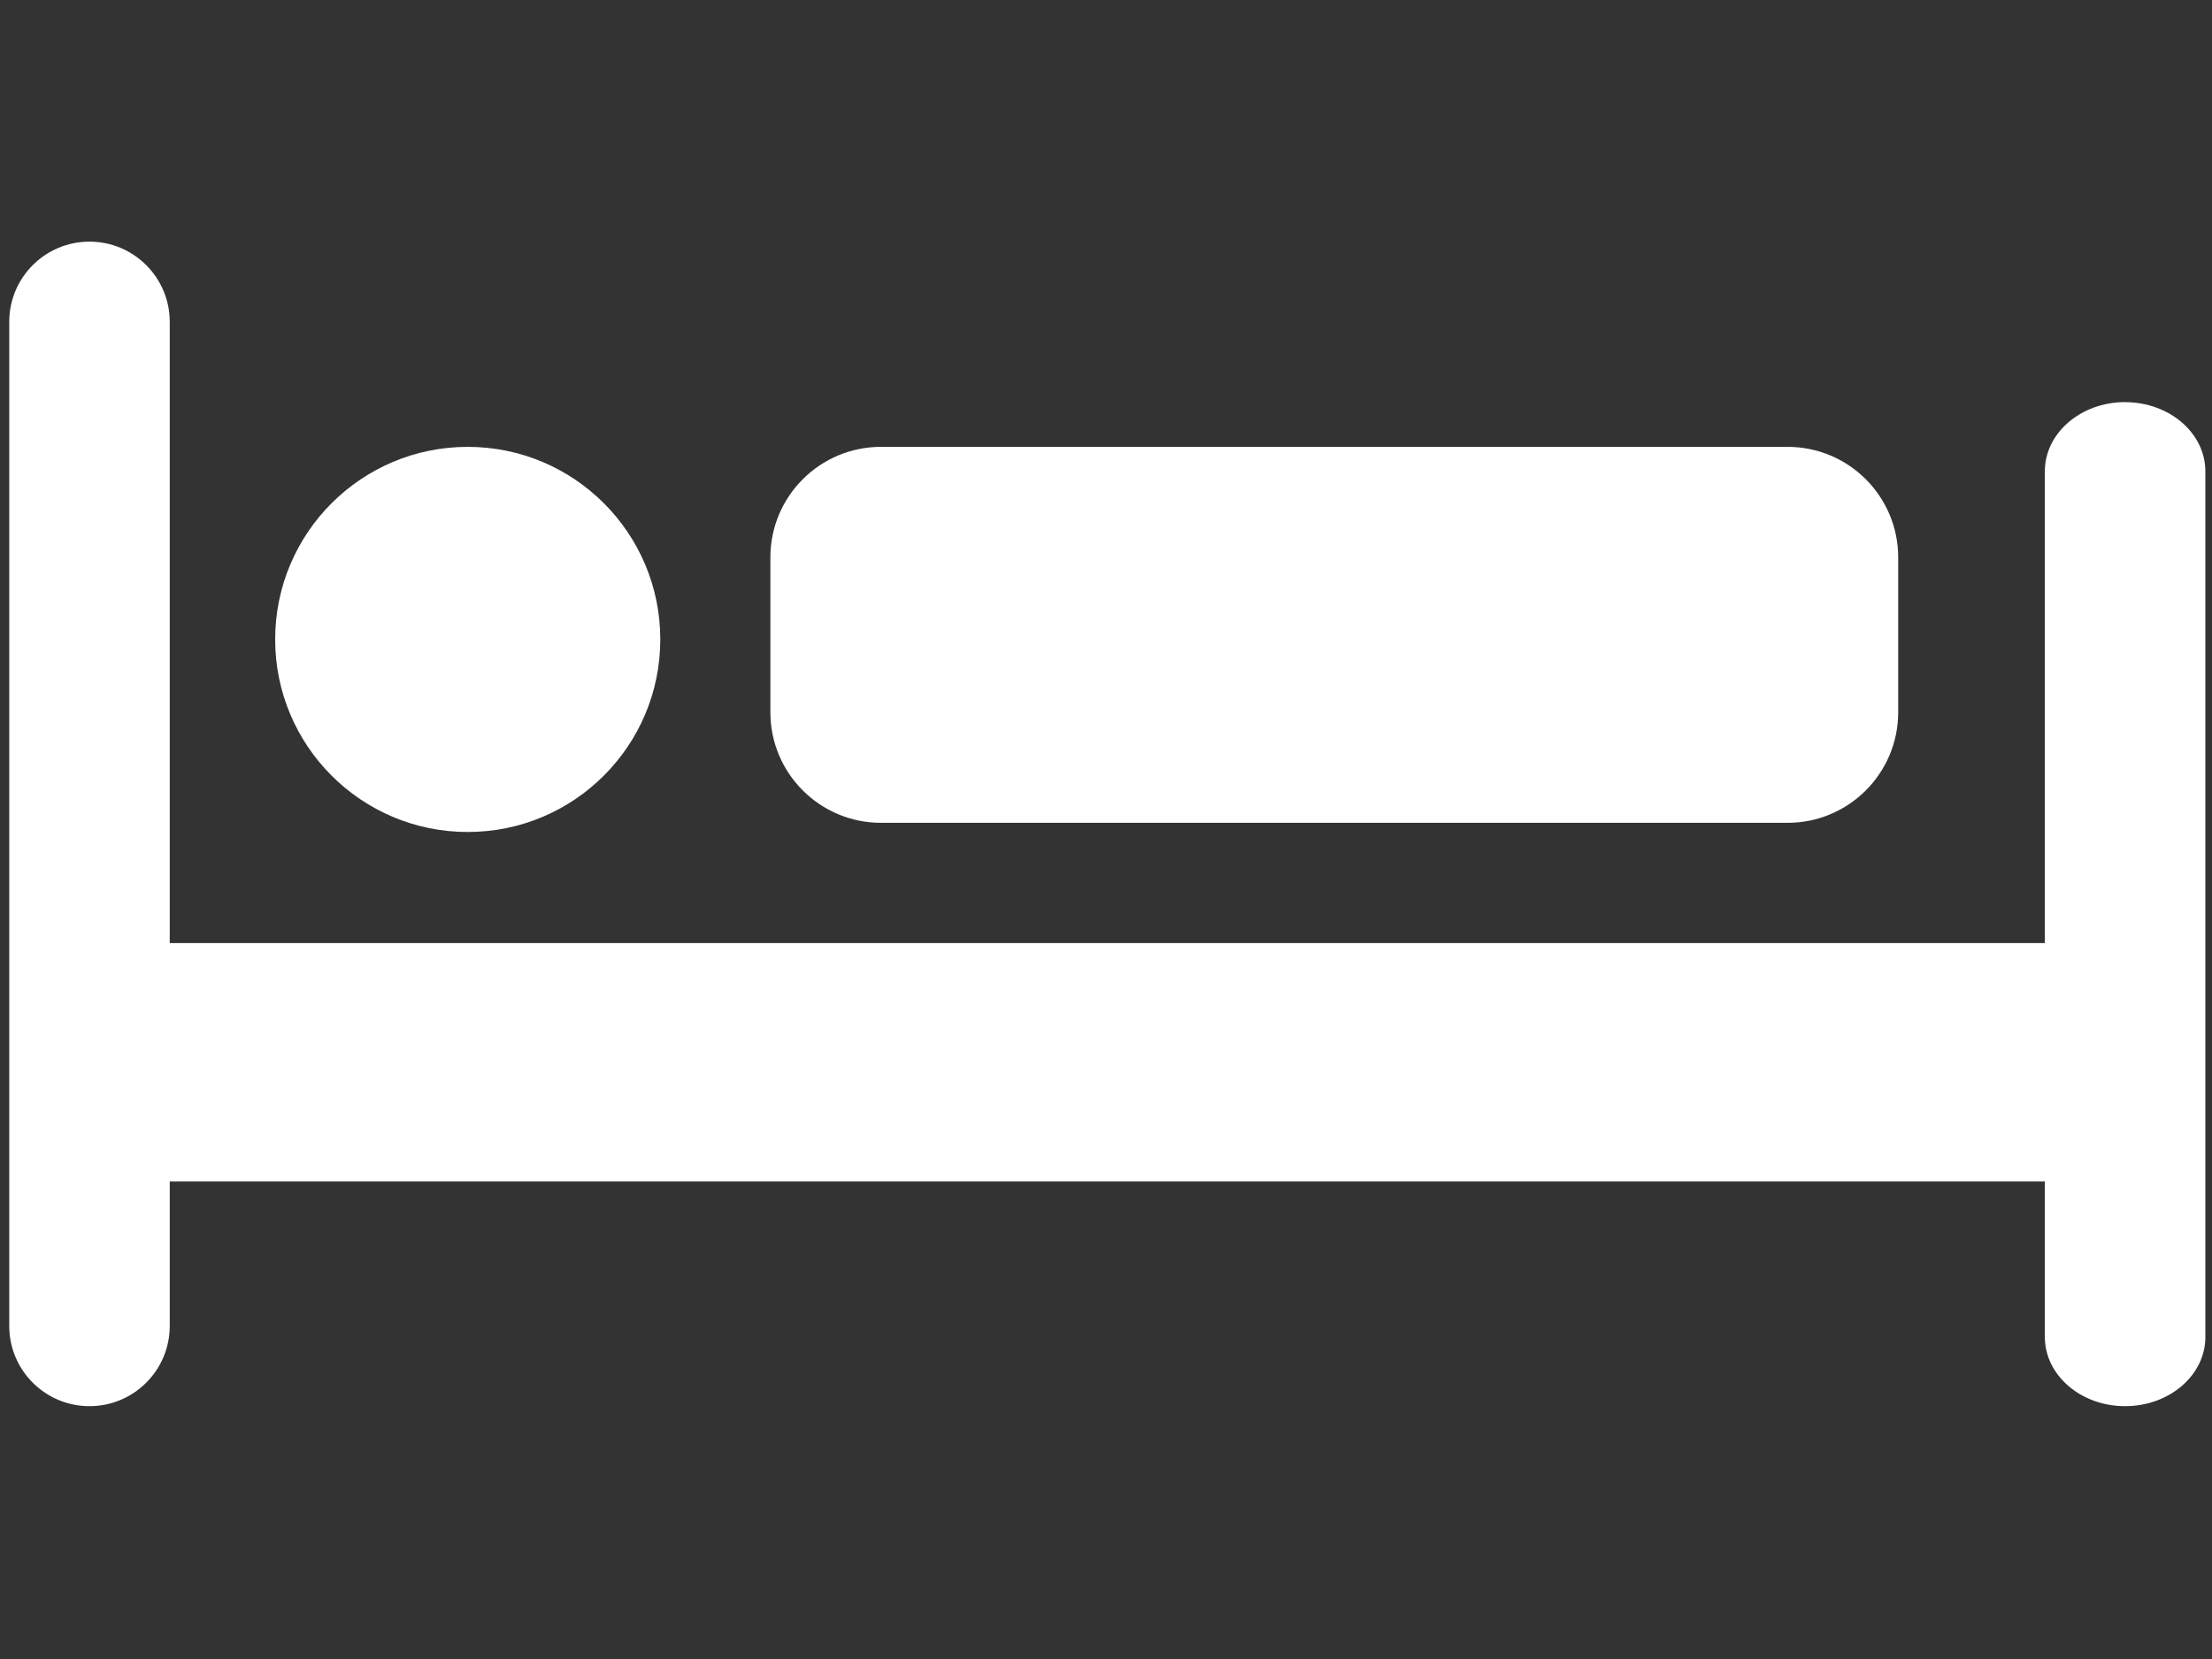
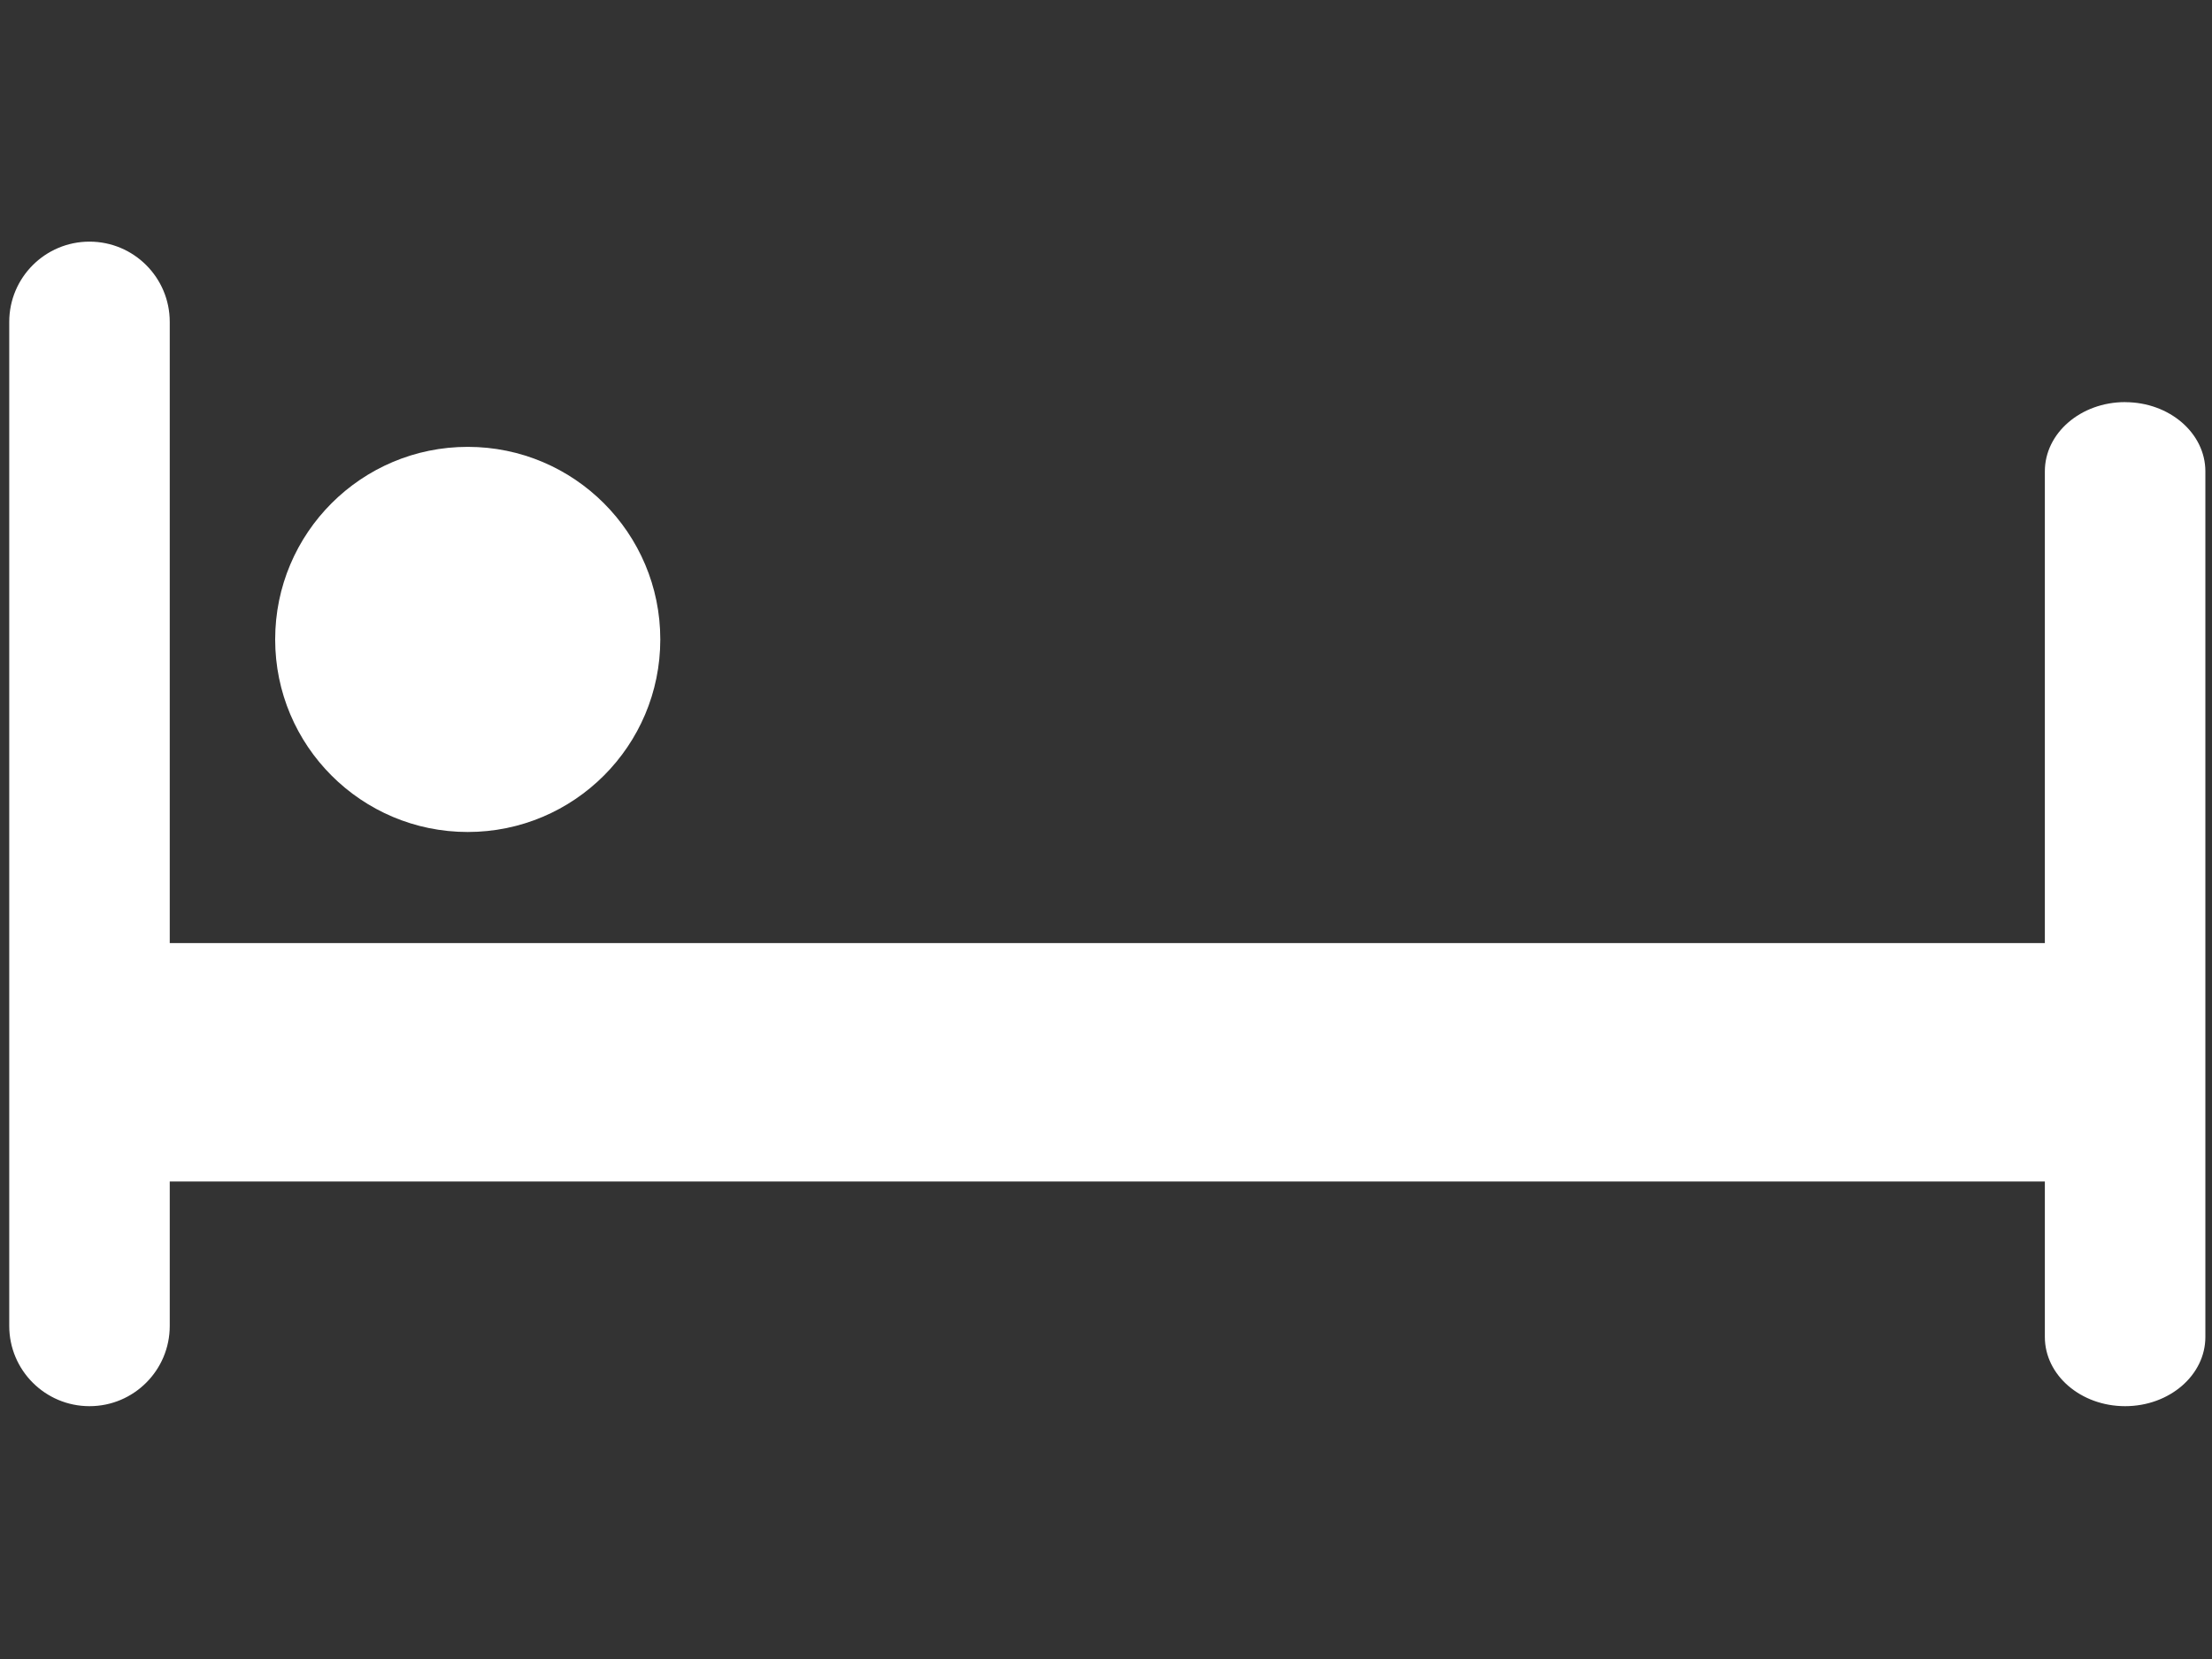
<svg xmlns="http://www.w3.org/2000/svg" id="bed" enable-background="new 0 0 200 150" xml:space="preserve" viewBox="0 0 30 22.5" version="1.1" y="0px" x="0px">
  <rect x="0" y="0" width="30" height="22.5" fill="#333333" stroke="none" />
  <g id="g3202" fill-rule="evenodd" fill="#FFF" clip-rule="evenodd" transform="matrix(0.15,0,0,0.15,0.125,-0.054)">
    <path id="path3204" d="m191.31,36.717c-4.007,0-7.256,2.801-7.256,6.256v42.659h-169.54v-56.168c0-4.007-3.249-7.256-7.256-7.256s-7.256,3.249-7.256,7.256v90.781c0,4.007,3.249,7.256,7.256,7.256,4.008,0,7.256-3.249,7.256-7.256v-13.057h169.54v14.057c0,3.454,3.249,6.256,7.256,6.256,4.008,0,7.257-2.802,7.257-6.256v-78.267c0-3.455-3.249-6.256-7.257-6.256z" />
    <circle id="circle3206" d="m 58.868,58.174 c 0,9.616 -7.795,17.411 -17.411,17.411 -9.616,0 -17.411,-7.795 -17.411,-17.411 0,-9.616 7.795,-17.411 17.411,-17.411 9.616,0 17.411,7.795 17.411,17.411 z" cx="41.457" cy="58.174" r="17.411" />
-     <path id="path3208" d="m78.817,74.756h81.977c5.522,0,10-4.477,10-10v-13.993c0-5.523-4.478-10-10-10h-81.973c-5.523,0-10,4.477-10,10v13.993c0,5.523,4.477,10,10,10z" />
  </g>
</svg>